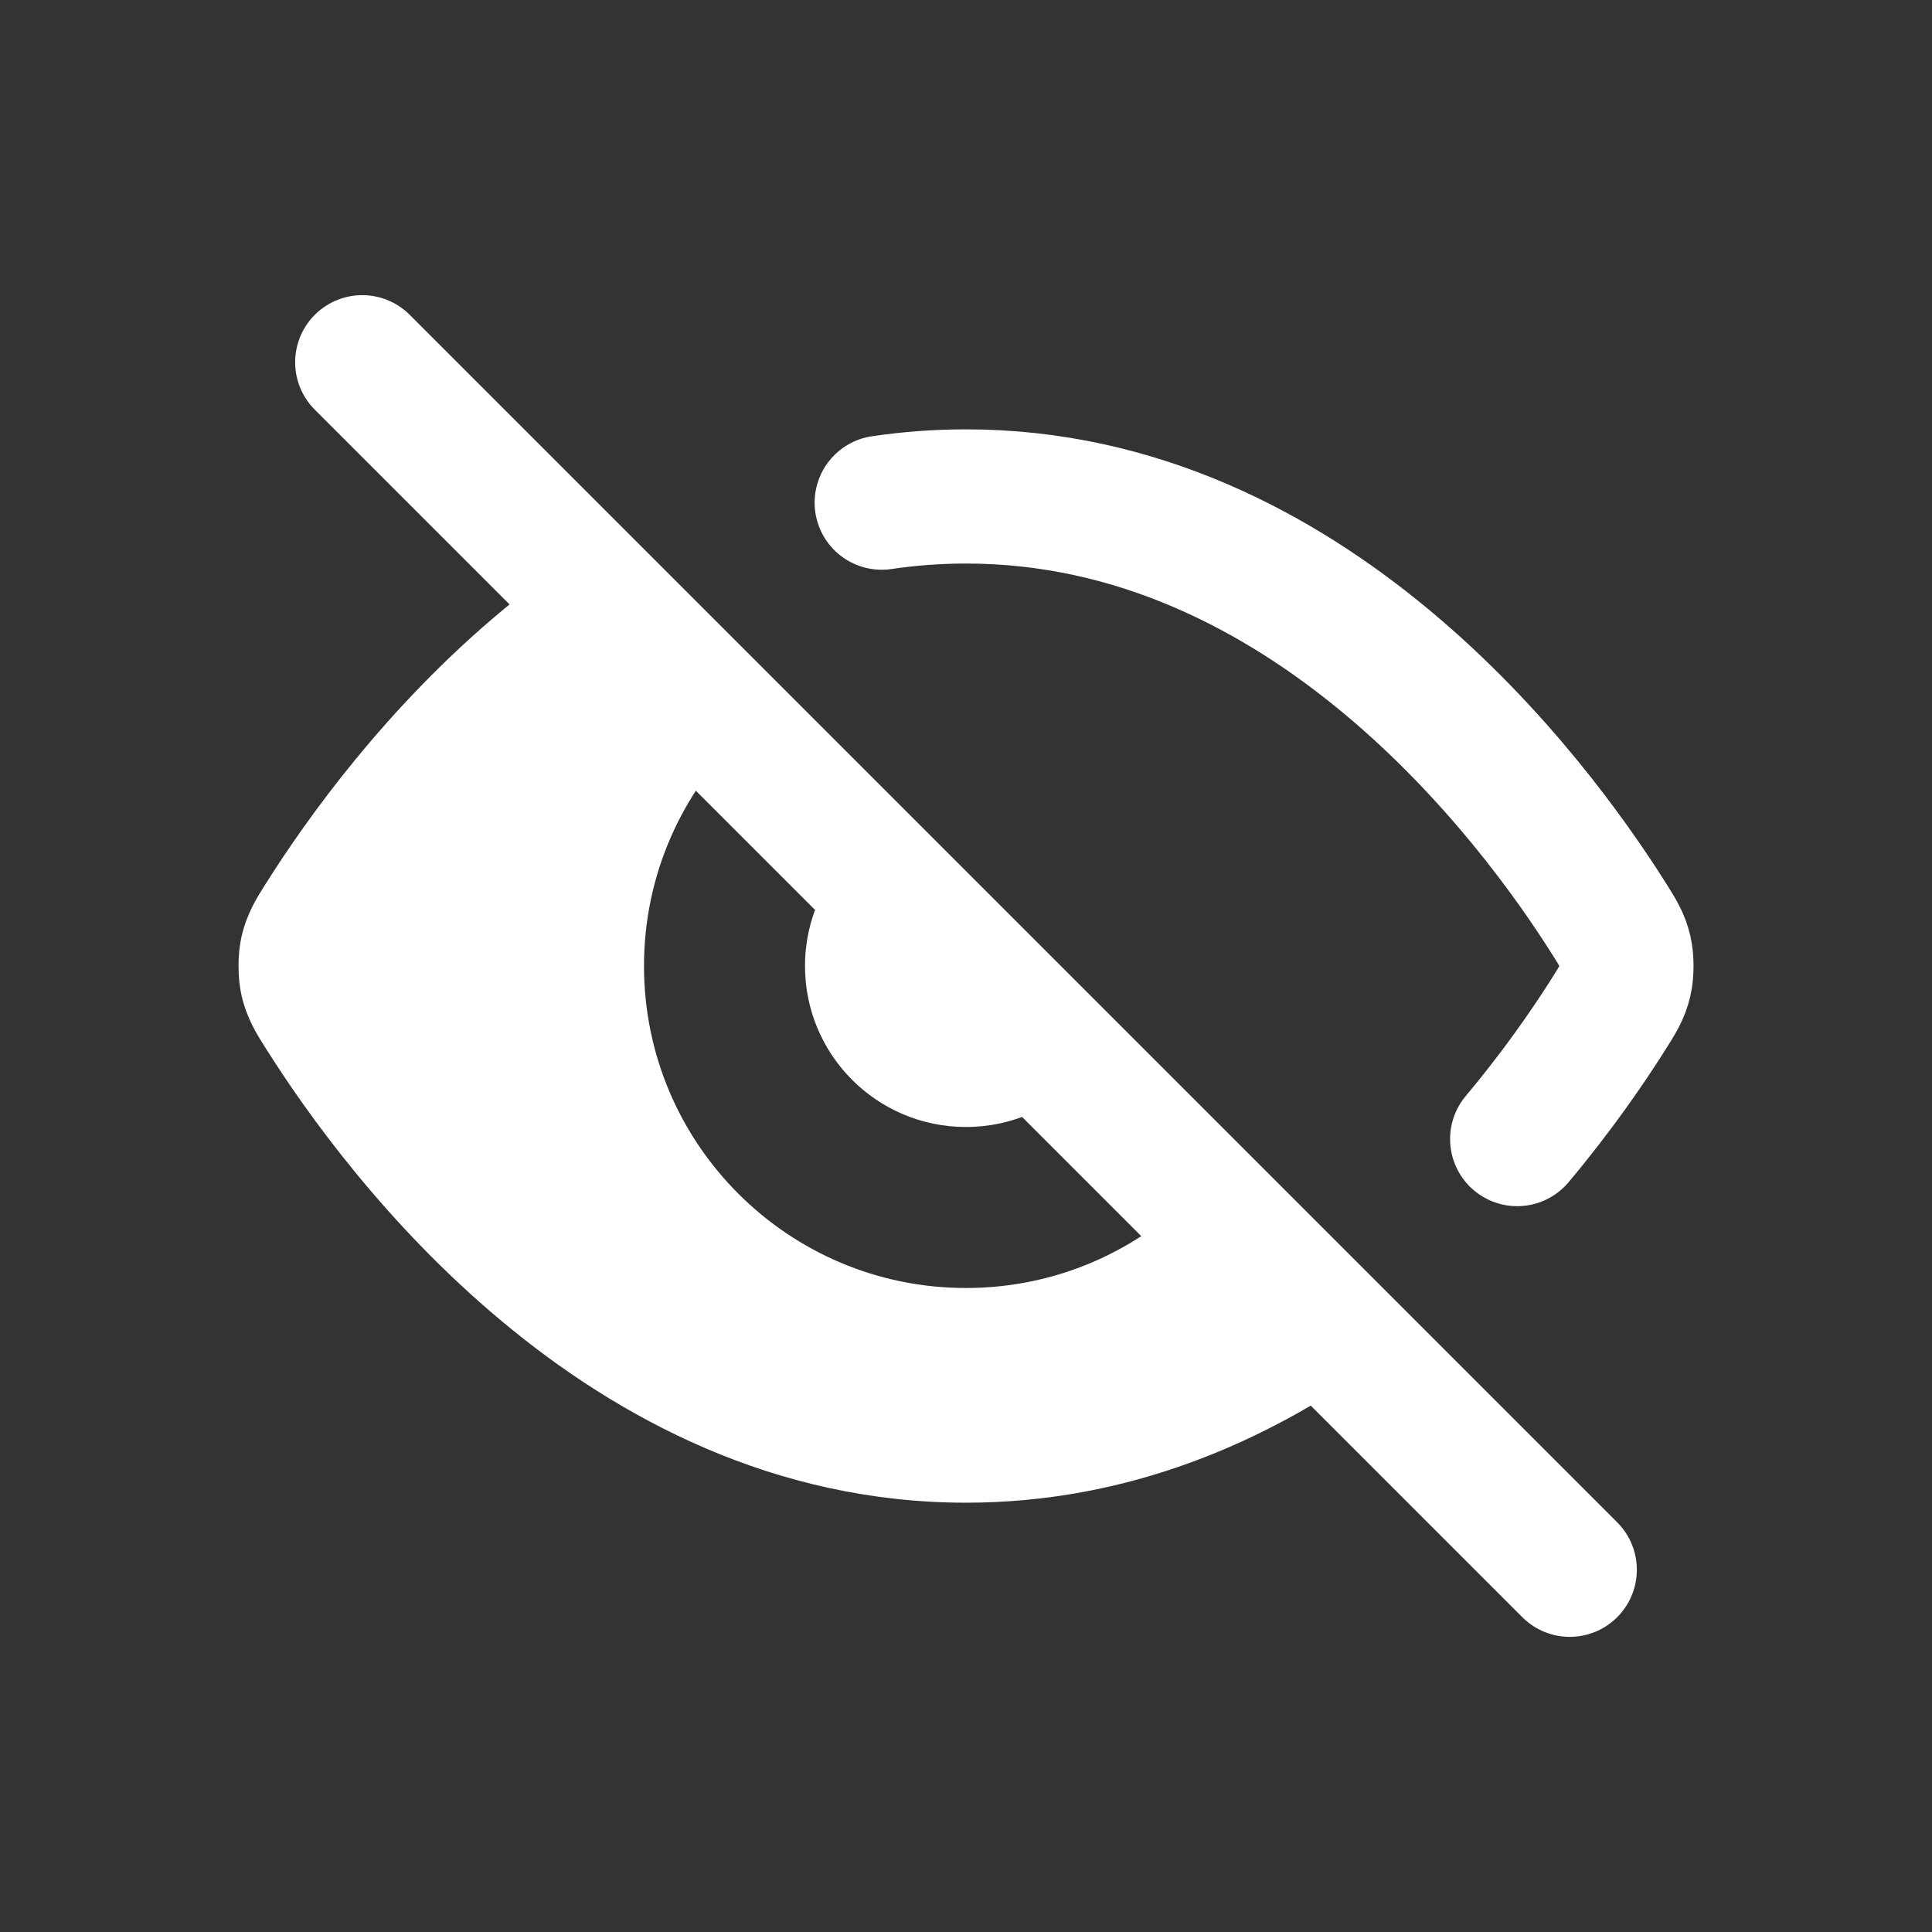
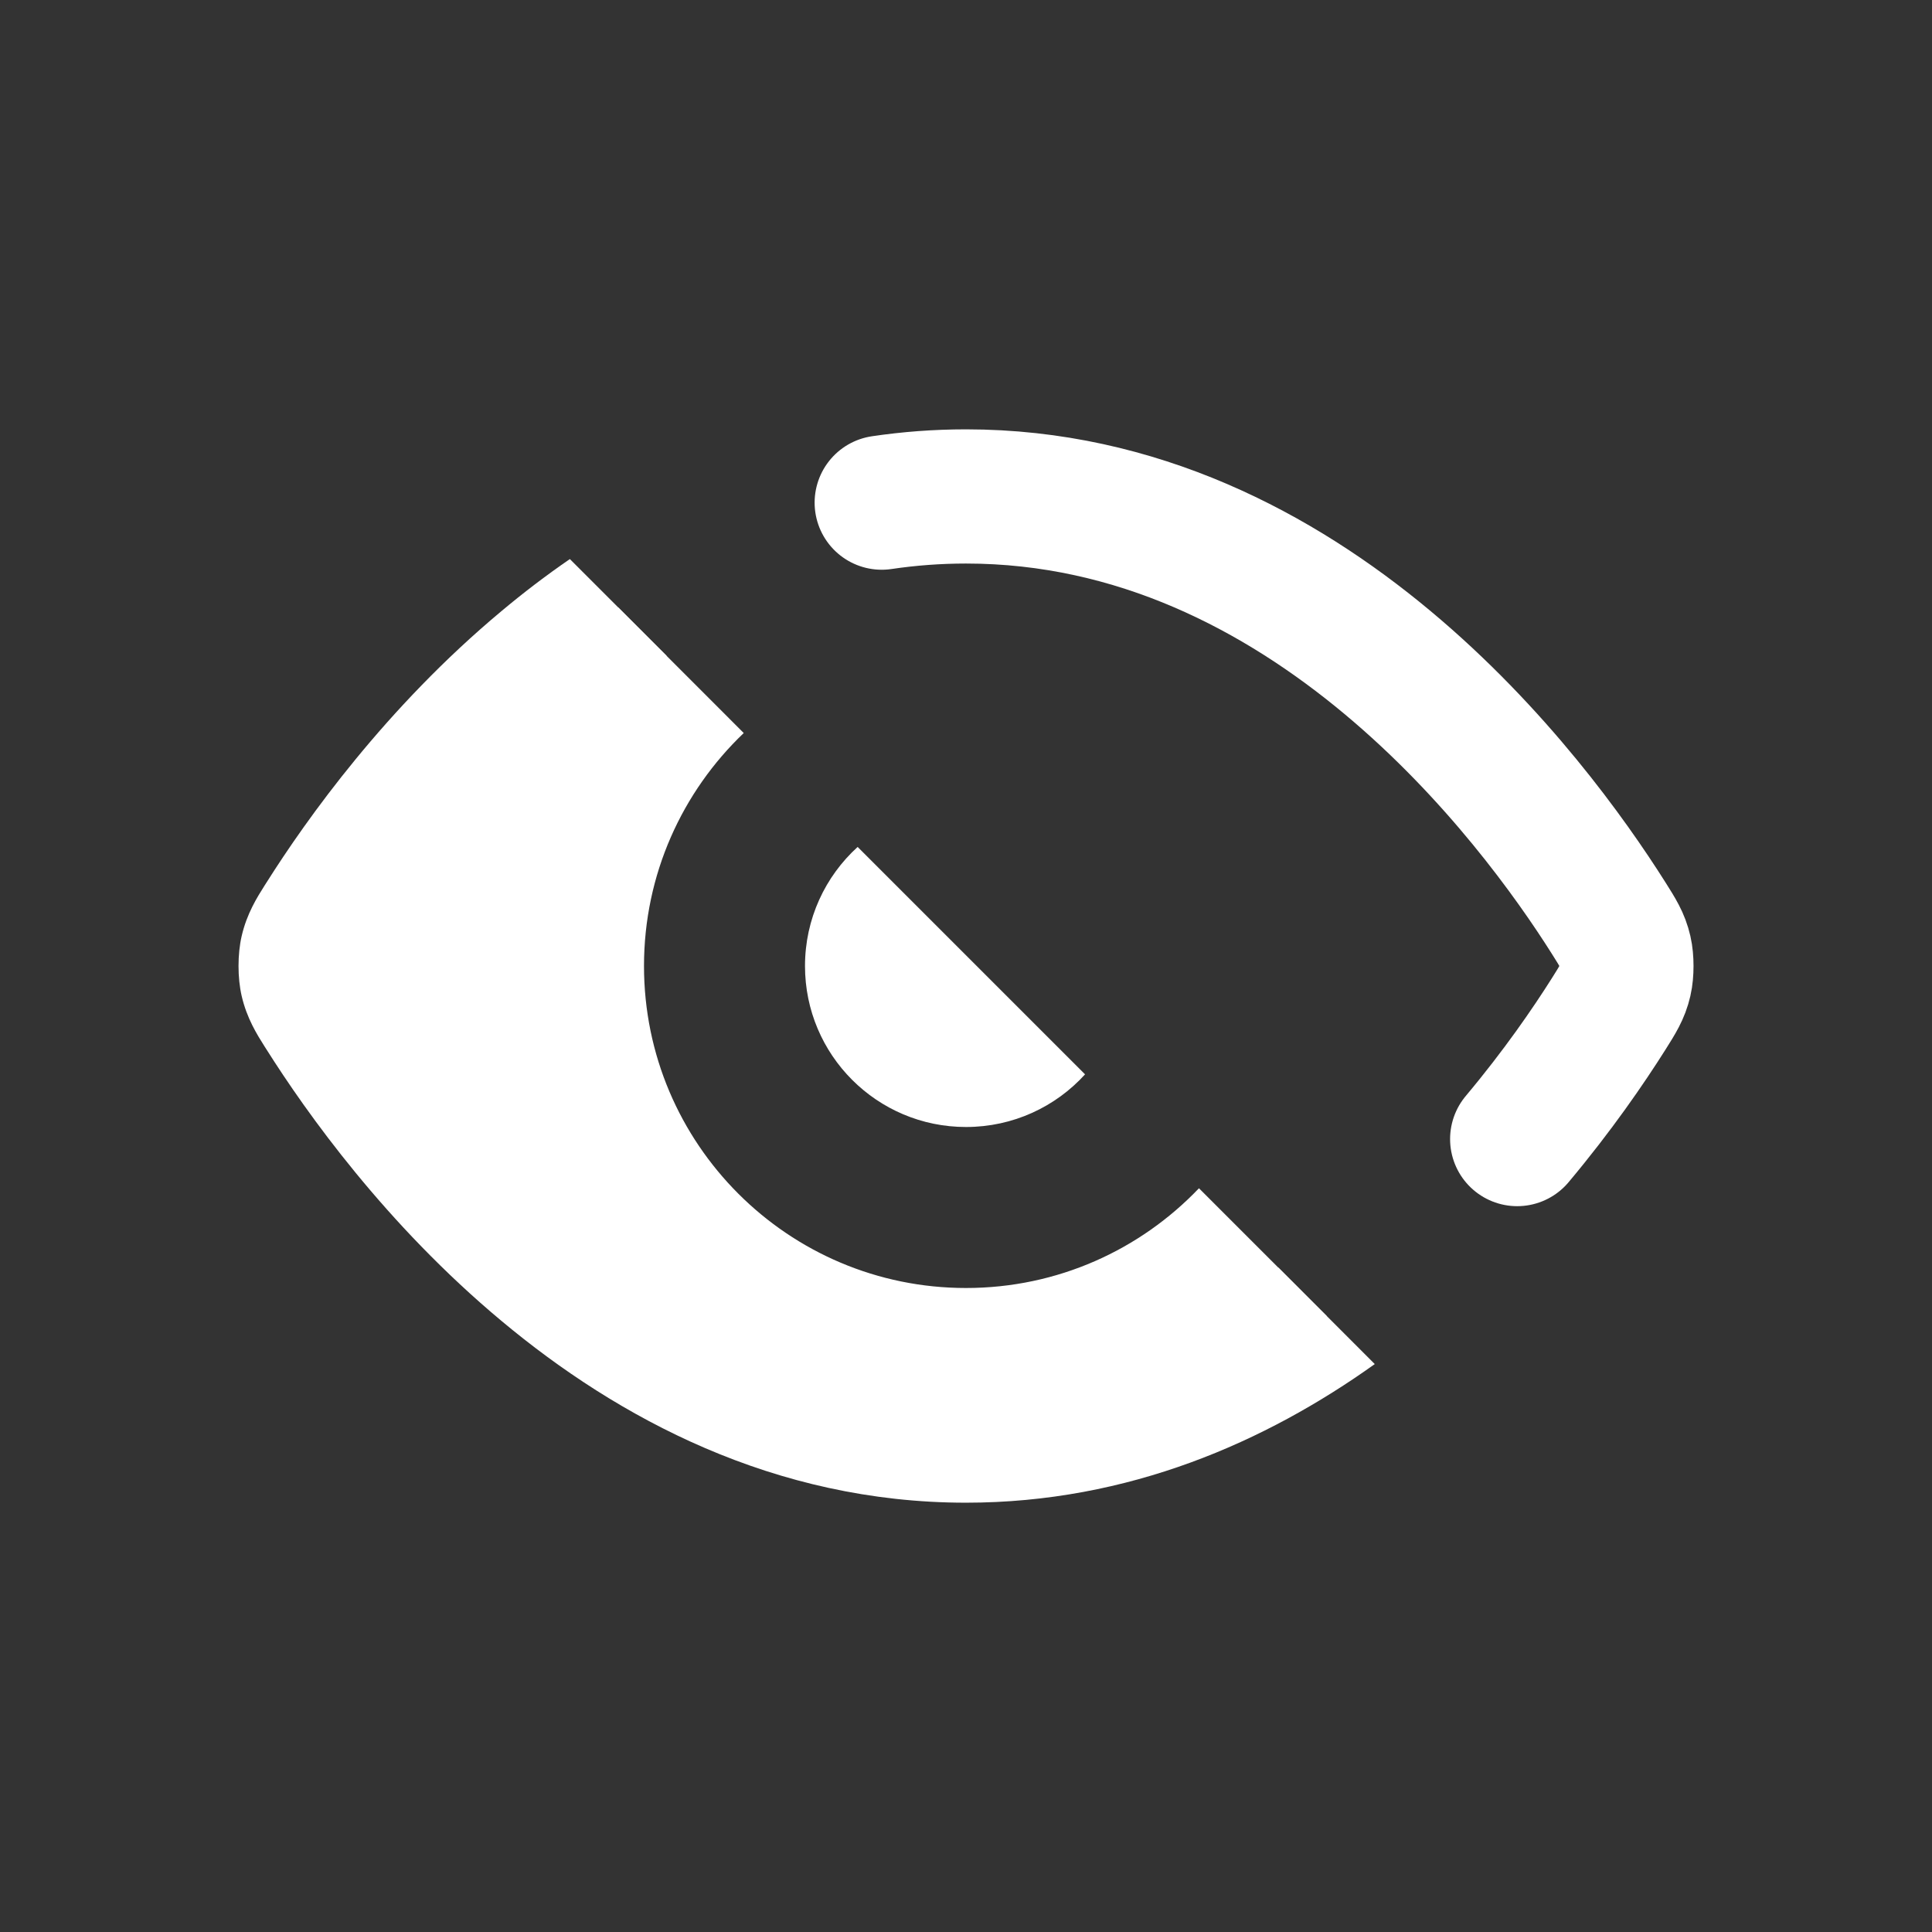
<svg xmlns="http://www.w3.org/2000/svg" width="24" height="24" viewBox="0 0 24 24" fill="none">
  <rect x="0" y="0" width="24" height="24" fill="#333333" stroke="none" />
-   <path fill-rule="evenodd" clip-rule="evenodd" d="M7.079 6.945C6.779 7.151 6.496 7.368 6.231 7.59C4.792 8.79 3.806 10.179 3.312 10.961L3.292 10.992C3.194 11.147 3.067 11.347 3.002 11.628C2.95 11.854 2.95 12.146 3.002 12.372C3.067 12.653 3.194 12.853 3.292 13.008L3.312 13.039C3.806 13.821 4.792 15.21 6.231 16.41C7.671 17.613 9.615 18.667 12 18.667C14.023 18.667 15.728 17.909 17.078 16.945L15.881 15.747C14.781 16.483 13.482 17 12 17C10.131 17 8.552 16.177 7.299 15.131C6.043 14.083 5.165 12.852 4.721 12.149C4.692 12.103 4.671 12.07 4.654 12.042C4.642 12.023 4.635 12.01 4.63 12.001L4.63 12L4.63 11.999C4.635 11.99 4.642 11.977 4.654 11.958C4.671 11.93 4.692 11.897 4.721 11.851C5.165 11.148 6.043 9.917 7.299 8.869C7.607 8.612 7.934 8.369 8.281 8.147L7.079 6.945Z" fill="white" />
+   <path fill-rule="evenodd" clip-rule="evenodd" d="M7.079 6.945C6.779 7.151 6.496 7.368 6.231 7.59C4.792 8.79 3.806 10.179 3.312 10.961L3.292 10.992C3.194 11.147 3.067 11.347 3.002 11.628C2.95 11.854 2.95 12.146 3.002 12.372C3.067 12.653 3.194 12.853 3.292 13.008L3.312 13.039C3.806 13.821 4.792 15.21 6.231 16.41C7.671 17.613 9.615 18.667 12 18.667C14.023 18.667 15.728 17.909 17.078 16.945L15.881 15.747C14.781 16.483 13.482 17 12 17C10.131 17 8.552 16.177 7.299 15.131C6.043 14.083 5.165 12.852 4.721 12.149C4.692 12.103 4.671 12.07 4.654 12.042C4.642 12.023 4.635 12.01 4.63 12.001L4.63 12C4.635 11.99 4.642 11.977 4.654 11.958C4.671 11.93 4.692 11.897 4.721 11.851C5.165 11.148 6.043 9.917 7.299 8.869C7.607 8.612 7.934 8.369 8.281 8.147L7.079 6.945Z" fill="white" />
  <path fill-rule="evenodd" clip-rule="evenodd" d="M4.016 11.406C4.585 10.505 5.835 8.771 7.679 7.545L9.239 9.106C8.476 9.834 8 10.861 8 12C8 14.209 9.791 16 12 16C13.139 16 14.166 15.524 14.894 14.761L16.48 16.347C15.253 17.198 13.75 17.833 12 17.833C7.746 17.833 4.954 14.079 4.016 12.594C3.903 12.415 3.846 12.325 3.814 12.186C3.791 12.082 3.791 11.918 3.814 11.814C3.846 11.675 3.903 11.585 4.016 11.406ZM10.654 10.521L13.479 13.346C13.114 13.748 12.586 14 12 14C10.895 14 10 13.105 10 12C10 11.414 10.252 10.886 10.654 10.521Z" fill="white" />
-   <path d="M4.5 4.5L8.25 8.25L10.125 10.125L12 12L19.5 19.5" stroke="white" stroke-width="1.667" stroke-linecap="round" stroke-linejoin="round" />
  <path d="M10.953 6.244C11.291 6.194 11.64 6.167 12 6.167C16.255 6.167 19.046 9.921 19.984 11.406C20.097 11.585 20.154 11.675 20.186 11.814C20.21 11.918 20.21 12.082 20.186 12.186C20.154 12.325 20.097 12.415 19.983 12.596C19.733 12.992 19.352 13.548 18.847 14.15" stroke="white" stroke-width="1.667" stroke-linecap="round" stroke-linejoin="round" />
</svg>